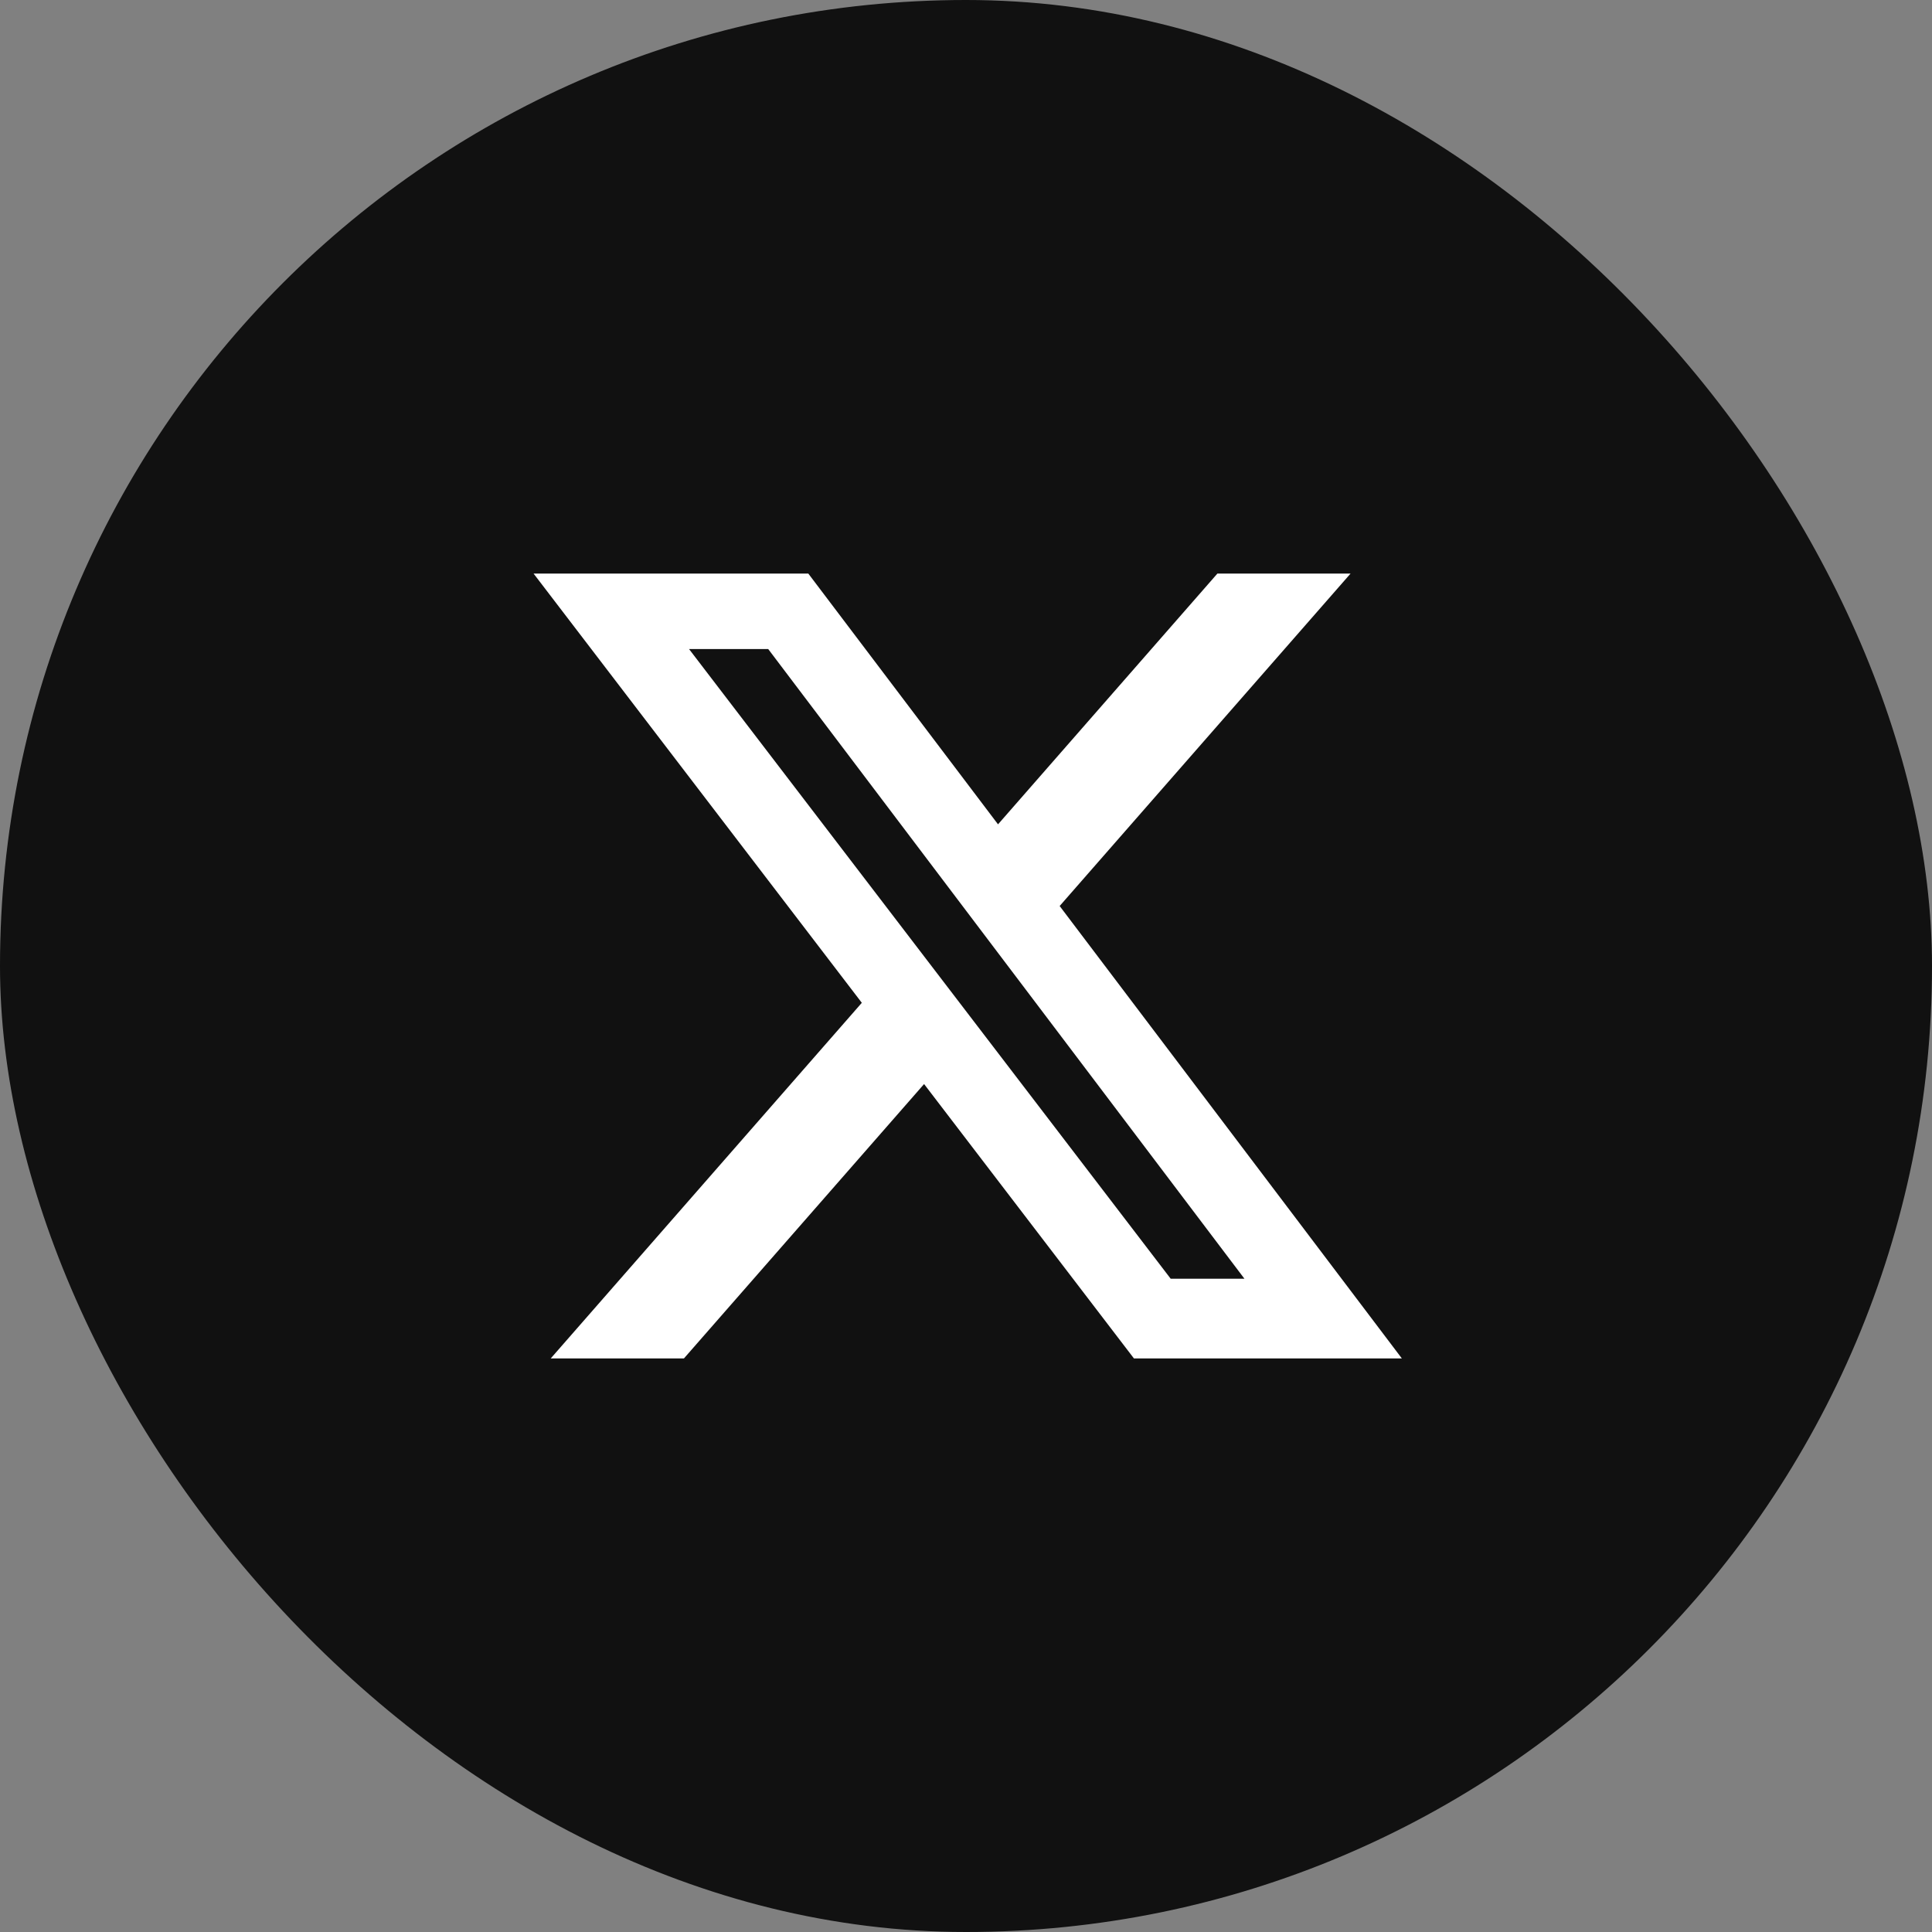
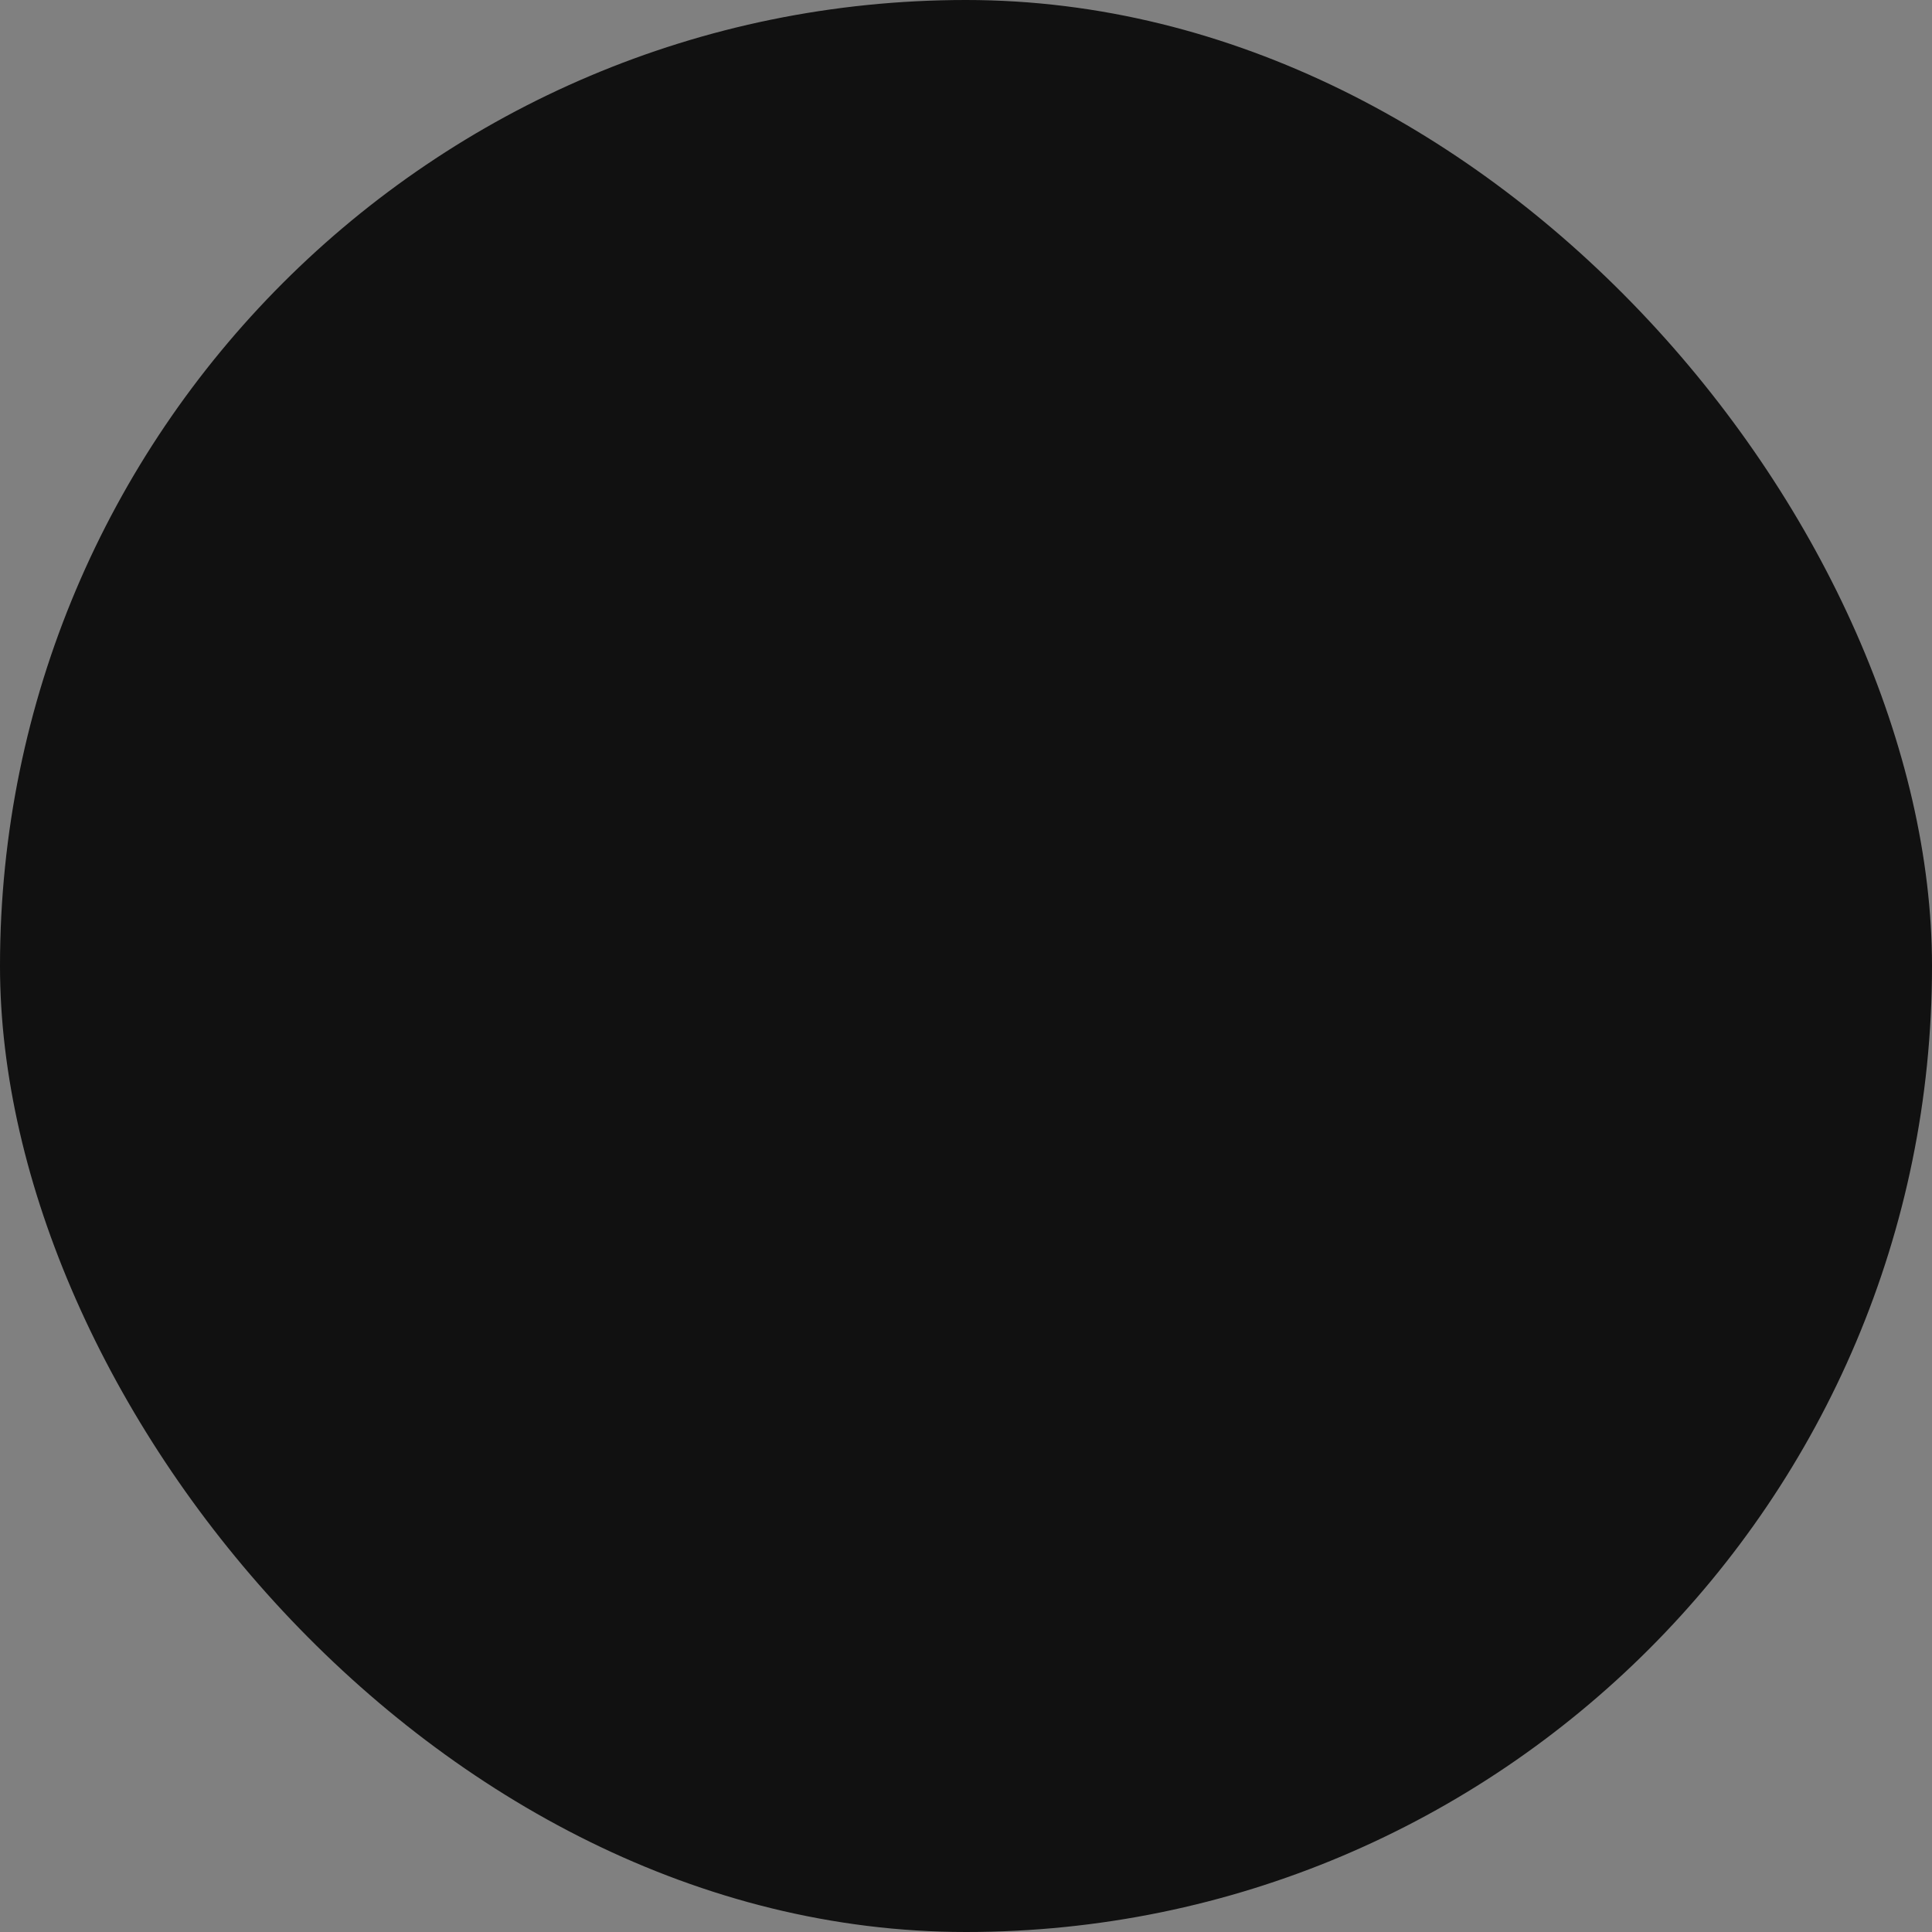
<svg xmlns="http://www.w3.org/2000/svg" width="40" height="40" viewBox="0 0 40 40" fill="none">
  <rect x="0" y="0" width="40" height="40" fill="#808080" stroke="none" />
  <rect width="40" height="40" rx="20" fill="black" fill-opacity="0.87" />
-   <path d="M25.205 11.875H27.962L21.939 18.758L29.024 28.125H23.477L19.132 22.444L14.16 28.125H11.402L17.843 20.762L11.047 11.875H16.735L20.663 17.067L25.205 11.875ZM24.238 26.475H25.765L15.905 13.438H14.266L24.238 26.475Z" fill="white" />
</svg>